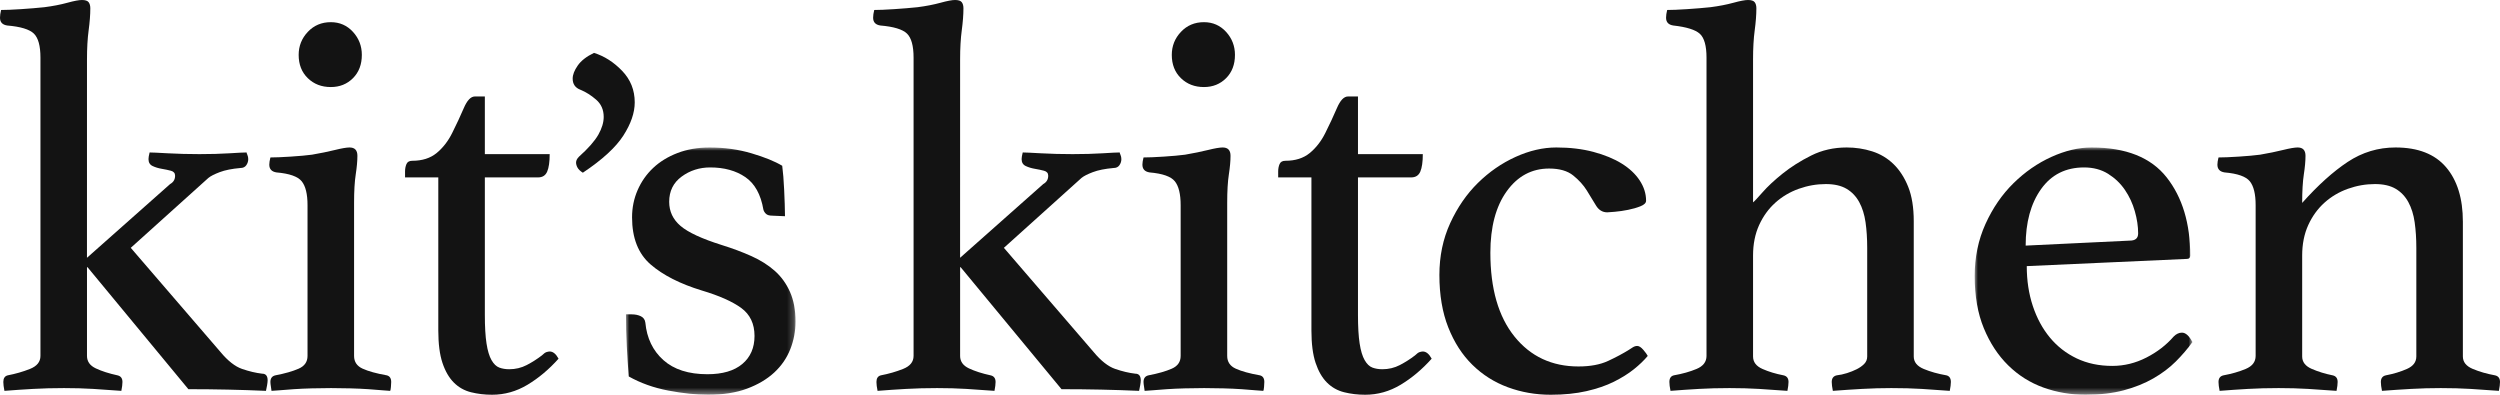
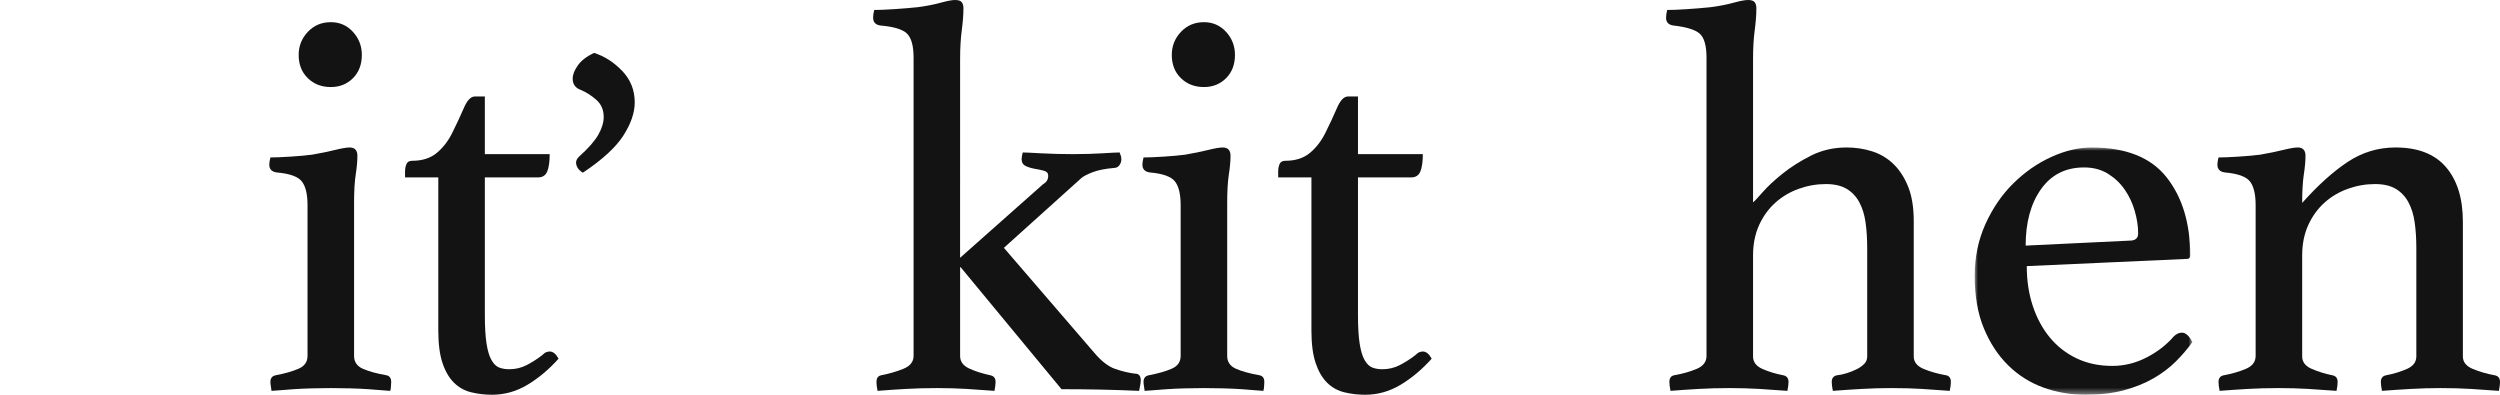
<svg xmlns="http://www.w3.org/2000/svg" xmlns:xlink="http://www.w3.org/1999/xlink" width="380px" height="60px" viewBox="0 0 380 60" version="1.1">
  <title>kk</title>
  <defs>
-     <polygon id="path-1" points="0 0 25.774 0 25.774 37.584 0 37.584" />
    <polygon id="path-3" points="0 1.75924907e-15 33.101 1.75924907e-15 33.101 37.584 0 37.584" />
  </defs>
  <g id="Page-1" stroke="none" stroke-width="1" fill="none" fill-rule="evenodd">
    <g id="kk">
      <path d="M94.563,10.767 C93.285,9.44 91.86,8.531 90.288,8.039 C89.157,8.581 88.335,9.219 87.819,9.956 C87.303,10.694 87.046,11.357 87.046,11.947 C87.046,12.784 87.438,13.348 88.225,13.643 C89.06,13.988 89.858,14.49 90.619,15.155 C91.382,15.819 91.762,16.692 91.762,17.772 C91.762,18.609 91.492,19.506 90.952,20.464 C90.41,21.423 89.428,22.541 88.004,23.819 C87.709,24.114 87.562,24.409 87.562,24.704 C87.562,24.95 87.635,25.208 87.783,25.478 C87.93,25.749 88.199,26.007 88.593,26.252 C91.541,24.287 93.593,22.406 94.747,20.612 C95.902,18.817 96.479,17.134 96.479,15.56 C96.479,13.693 95.84,12.095 94.563,10.767" id="Fill-1" fill="#131313" fill-rule="nonzero" />
      <g id="Fill-3-Clipped" transform="translate(95.146, 22.416)">
        <mask id="mask-2" fill="white">
          <use xlink:href="#path-1" />
        </mask>
        <g id="path-1" />
-         <path d="M22.615,18.75 C21.631,17.88 20.452,17.135 19.078,16.517 C17.701,15.9 16.199,15.337 14.571,14.831 C11.539,13.877 9.447,12.908 8.296,11.924 C7.146,10.942 6.57,9.72 6.57,8.258 C6.57,6.63 7.201,5.351 8.465,4.424 C9.728,3.497 11.174,3.034 12.803,3.034 C14.937,3.034 16.719,3.526 18.151,4.508 C19.583,5.493 20.494,7.136 20.888,9.438 C20.944,9.664 21.07,9.875 21.267,10.07 C21.463,10.267 21.786,10.365 22.236,10.365 L24.173,10.449 C24.173,9.888 24.158,9.256 24.131,8.553 C24.103,7.852 24.074,7.149 24.047,6.447 C24.018,5.745 23.976,5.071 23.921,4.424 C23.863,3.779 23.808,3.231 23.752,2.781 C22.629,2.107 21.07,1.475 19.078,0.885 C17.083,0.295 14.964,0 12.718,0 C10.921,0 9.294,0.281 7.833,0.843 C6.373,1.405 5.138,2.164 4.127,3.118 C3.116,4.074 2.33,5.198 1.769,6.489 C1.208,7.781 0.927,9.158 0.927,10.618 C0.927,13.765 1.867,16.153 3.748,17.781 C5.63,19.411 8.226,20.73 11.539,21.742 C14.179,22.529 16.172,23.413 17.519,24.396 C18.867,25.38 19.541,26.798 19.541,28.652 C19.541,30.45 18.923,31.869 17.688,32.907 C16.451,33.947 14.684,34.466 12.381,34.466 C9.518,34.466 7.286,33.75 5.685,32.317 C4.085,30.885 3.172,28.989 2.948,26.629 C2.892,26.181 2.667,25.857 2.274,25.66 C1.882,25.464 1.403,25.365 0.842,25.365 L0,25.365 C0,26.995 0.042,28.61 0.126,30.211 C0.211,31.812 0.308,33.344 0.421,34.803 C2.218,35.815 4.225,36.531 6.443,36.952 C8.662,37.374 10.668,37.584 12.466,37.584 C14.768,37.584 16.746,37.274 18.404,36.657 C20.06,36.04 21.436,35.225 22.531,34.213 C23.626,33.202 24.439,32.022 24.973,30.674 C25.506,29.326 25.774,27.922 25.774,26.461 C25.774,24.72 25.492,23.216 24.931,21.952 C24.369,20.688 23.597,19.621 22.615,18.75" id="Fill-3" fill="#131313" fill-rule="nonzero" mask="url(#mask-2)" />
      </g>
      <path d="M83.552,53.427 C83.439,53.427 83.284,53.456 83.088,53.511 C82.891,53.568 82.652,53.737 82.372,54.017 C81.641,54.58 80.87,55.07 80.056,55.492 C79.241,55.913 78.356,56.124 77.403,56.124 C76.84,56.124 76.335,56.039 75.887,55.871 C75.437,55.702 75.045,55.323 74.708,54.733 C74.371,54.143 74.118,53.301 73.95,52.205 C73.781,51.11 73.697,49.663 73.697,47.865 L73.697,26.966 L81.783,26.966 C82.457,26.966 82.92,26.671 83.172,26.081 C83.425,25.492 83.552,24.607 83.552,23.427 L73.697,23.427 L73.697,14.663 L72.181,14.663 C71.563,14.663 71.002,15.253 70.496,16.433 C69.991,17.612 69.401,18.876 68.727,20.225 C68.109,21.462 67.324,22.473 66.369,23.258 C65.414,24.045 64.179,24.438 62.663,24.438 C62.213,24.438 61.919,24.607 61.779,24.944 C61.639,25.281 61.568,25.647 61.568,26.039 L61.568,26.966 L66.622,26.966 L66.622,50.225 C66.622,52.247 66.832,53.89 67.253,55.154 C67.675,56.419 68.251,57.416 68.98,58.146 C69.71,58.877 70.58,59.368 71.591,59.621 C72.602,59.874 73.668,60 74.792,60 C76.701,60 78.498,59.494 80.182,58.483 C81.867,57.472 83.439,56.152 84.899,54.522 C84.505,53.793 84.057,53.427 83.552,53.427" id="Fill-6" fill="#131313" fill-rule="nonzero" />
      <path d="M58.789,57.051 C57.215,56.771 55.994,56.434 55.125,56.039 C54.254,55.647 53.819,55.001 53.819,54.101 L53.819,30.843 C53.819,29.046 53.903,27.598 54.072,26.503 C54.24,25.407 54.325,24.467 54.325,23.68 C54.325,22.837 53.928,22.416 53.132,22.416 C52.678,22.416 51.939,22.542 50.918,22.795 C49.895,23.048 48.731,23.287 47.425,23.511 C46.579,23.624 45.494,23.722 44.175,23.806 C42.856,23.89 41.83,23.933 41.101,23.933 C40.988,24.383 40.932,24.748 40.932,25.028 C40.932,25.702 41.298,26.097 42.027,26.208 C43.993,26.376 45.27,26.826 45.86,27.556 C46.449,28.288 46.744,29.494 46.744,31.18 L46.744,54.101 C46.744,55.001 46.294,55.647 45.396,56.039 C44.499,56.434 43.319,56.771 41.859,57.051 C41.354,57.163 41.101,57.501 41.101,58.062 C41.101,58.23 41.129,58.483 41.185,58.82 C41.241,59.157 41.269,59.353 41.269,59.41 C41.438,59.41 41.83,59.382 42.449,59.326 C43.067,59.269 43.796,59.213 44.638,59.157 C45.481,59.1 46.397,59.058 47.388,59.031 C48.379,59.002 49.358,58.989 50.324,58.989 C51.289,58.989 52.267,59.002 53.258,59.031 C54.249,59.058 55.167,59.1 56.009,59.157 C56.851,59.213 57.567,59.269 58.157,59.326 C58.747,59.382 59.126,59.41 59.294,59.41 C59.35,59.353 59.392,59.157 59.42,58.82 C59.447,58.483 59.462,58.23 59.462,58.062 C59.462,57.501 59.237,57.163 58.789,57.051" id="Fill-8" fill="#131313" fill-rule="nonzero" />
      <path d="M182.997,13.231 C184.345,13.231 185.467,12.782 186.366,11.882 C187.264,10.984 187.714,9.804 187.714,8.343 C187.714,6.995 187.264,5.83 186.366,4.846 C185.467,3.863 184.345,3.371 182.997,3.371 C181.592,3.371 180.428,3.863 179.501,4.846 C178.575,5.83 178.112,6.995 178.112,8.343 C178.112,9.804 178.575,10.984 179.501,11.882 C180.428,12.782 181.592,13.231 182.997,13.231" id="Fill-10" fill="#131313" fill-rule="nonzero" />
      <path d="M50.282,13.231 C51.63,13.231 52.752,12.782 53.651,11.882 C54.549,10.984 54.999,9.804 54.999,8.343 C54.999,6.995 54.549,5.83 53.651,4.846 C52.752,3.863 51.63,3.371 50.282,3.371 C48.877,3.371 47.713,3.863 46.787,4.846 C45.86,5.83 45.397,6.995 45.397,8.343 C45.397,9.804 45.86,10.984 46.787,11.882 C47.713,12.782 48.877,13.231 50.282,13.231" id="Fill-12" fill="#131313" fill-rule="nonzero" />
-       <path d="M39.838,56.798 C38.883,56.686 37.872,56.447 36.806,56.081 C35.738,55.717 34.643,54.86 33.521,53.511 L19.876,37.669 L31.668,27.051 C32.005,26.771 32.579,26.476 33.395,26.166 C34.208,25.857 35.261,25.647 36.553,25.534 C36.946,25.534 37.241,25.394 37.438,25.112 C37.633,24.832 37.732,24.522 37.732,24.185 C37.732,23.961 37.69,23.751 37.606,23.553 C37.522,23.358 37.48,23.231 37.48,23.174 C37.086,23.174 36.216,23.216 34.869,23.301 C33.521,23.385 32.005,23.427 30.32,23.427 C28.636,23.427 27.035,23.385 25.519,23.301 C24.003,23.216 23.077,23.174 22.74,23.174 C22.627,23.624 22.571,23.961 22.571,24.185 C22.571,24.691 22.782,25.043 23.203,25.239 C23.624,25.436 24.088,25.576 24.593,25.66 C25.098,25.744 25.562,25.844 25.983,25.955 C26.404,26.068 26.614,26.321 26.614,26.713 C26.614,27.276 26.362,27.698 25.856,27.978 L13.218,39.185 L13.222,9.017 C13.222,7.331 13.306,5.857 13.475,4.593 C13.643,3.329 13.728,2.22 13.728,1.264 C13.728,0.871 13.643,0.563 13.473,0.337 C13.302,0.113 12.96,0 12.451,0 C11.995,0 11.256,0.141 10.235,0.421 C9.214,0.703 8.05,0.927 6.744,1.096 C5.673,1.208 4.491,1.306 3.201,1.39 C1.907,1.475 0.896,1.517 0.168,1.517 C0.054,1.967 0,2.36 0,2.697 C0,3.371 0.364,3.765 1.095,3.876 C3.116,4.045 4.464,4.453 5.138,5.098 C5.812,5.745 6.149,6.967 6.149,8.764 L6.149,54.101 C6.149,55.001 5.613,55.66 4.548,56.081 C3.48,56.503 2.358,56.826 1.179,57.051 C0.728,57.163 0.505,57.501 0.505,58.062 C0.505,58.399 0.56,58.849 0.674,59.41 C2.076,59.297 3.526,59.199 5.018,59.115 C6.51,59.031 8.08,58.989 9.727,58.989 C11.318,58.989 12.804,59.031 14.185,59.115 C15.564,59.199 16.984,59.297 18.444,59.41 C18.557,58.849 18.613,58.399 18.613,58.062 C18.613,57.501 18.36,57.163 17.855,57.051 C16.563,56.771 15.468,56.419 14.57,55.997 C13.672,55.576 13.222,54.944 13.222,54.101 L13.222,40.618 L13.306,40.618 L28.636,59.157 C32.679,59.157 36.609,59.242 40.428,59.41 C40.483,59.184 40.539,58.904 40.596,58.567 C40.652,58.23 40.68,57.978 40.68,57.809 C40.68,57.135 40.399,56.798 39.838,56.798" id="Fill-14" fill="#131313" fill-rule="nonzero" />
-       <path d="M248.857,52.584 C248.631,52.584 248.407,52.655 248.183,52.795 C247.957,52.936 247.762,53.063 247.593,53.174 C246.694,53.737 245.641,54.298 244.435,54.86 C243.227,55.422 241.724,55.702 239.929,55.702 C235.886,55.702 232.643,54.185 230.2,51.152 C227.758,48.118 226.536,43.877 226.536,38.427 C226.536,34.495 227.365,31.377 229.021,29.073 C230.677,26.771 232.825,25.618 235.465,25.618 C237.036,25.618 238.258,25.97 239.128,26.671 C239.999,27.374 240.687,28.133 241.192,28.947 C241.697,29.762 242.161,30.521 242.582,31.222 C243.003,31.925 243.577,32.275 244.308,32.275 C244.42,32.275 244.799,32.248 245.445,32.191 C246.091,32.135 246.765,32.038 247.467,31.896 C248.168,31.756 248.8,31.574 249.362,31.348 C249.923,31.124 250.204,30.843 250.204,30.506 C250.204,29.439 249.881,28.414 249.236,27.43 C248.589,26.447 247.678,25.591 246.498,24.86 C245.319,24.13 243.887,23.54 242.203,23.09 C240.518,22.641 238.637,22.416 236.559,22.416 C234.538,22.416 232.474,22.894 230.369,23.848 C228.263,24.804 226.354,26.124 224.641,27.809 C222.928,29.494 221.525,31.532 220.43,33.919 C219.335,36.307 218.788,38.933 218.788,41.798 C218.788,44.831 219.237,47.486 220.135,49.761 C221.033,52.037 222.254,53.933 223.799,55.449 C225.344,56.966 227.14,58.104 229.19,58.862 C231.24,59.621 233.415,60 235.717,60 C237.739,60 239.55,59.816 241.15,59.452 C242.75,59.087 244.14,58.61 245.319,58.02 C246.498,57.43 247.509,56.798 248.351,56.124 C249.194,55.449 249.894,54.775 250.457,54.101 C250.344,53.877 250.12,53.568 249.783,53.174 C249.446,52.781 249.136,52.584 248.857,52.584" id="Fill-16" fill="#131313" fill-rule="nonzero" />
      <g id="Fill-18-Clipped" transform="translate(300.151, 22.416)">
        <mask id="mask-4" fill="white">
          <use xlink:href="#path-3" />
        </mask>
        <g id="path-3" />
        <path d="M10.095,6.32 C11.658,4.129 13.837,3.034 16.633,3.034 C18.029,3.034 19.244,3.357 20.279,4.003 C21.311,4.65 22.164,5.464 22.835,6.447 C23.505,7.431 24.008,8.511 24.343,9.691 C24.679,10.871 24.847,11.995 24.847,13.062 C24.847,13.793 24.427,14.157 23.59,14.157 L7.749,14.916 C7.749,11.376 8.531,8.511 10.095,6.32 M31.506,28.146 C31.059,28.146 30.638,28.343 30.247,28.736 C29.128,30.029 27.742,31.096 26.091,31.938 C24.439,32.781 22.719,33.202 20.929,33.202 C18.914,33.202 17.11,32.823 15.514,32.065 C13.92,31.306 12.562,30.253 11.443,28.904 C10.322,27.556 9.456,25.955 8.839,24.101 C8.224,22.247 7.917,20.225 7.917,18.034 L32.259,16.938 C32.596,16.938 32.764,16.77 32.764,16.433 C32.764,11.545 31.57,7.584 29.185,4.551 C26.796,1.517 22.994,1.75924907e-15 17.772,1.75924907e-15 C15.806,1.75924907e-15 13.771,0.479 11.665,1.433 C9.56,2.388 7.636,3.723 5.896,5.435 C4.154,7.149 2.737,9.214 1.642,11.629 C0.547,14.046 0,16.685 0,19.551 C0,22.584 0.463,25.225 1.39,27.472 C2.316,29.72 3.551,31.601 5.096,33.118 C6.639,34.635 8.423,35.759 10.444,36.489 C12.466,37.219 14.598,37.584 16.845,37.584 C19.035,37.584 20.973,37.359 22.657,36.91 C24.342,36.46 25.843,35.857 27.163,35.098 C28.481,34.34 29.618,33.484 30.575,32.528 C31.528,31.573 32.37,30.59 33.101,29.579 C32.596,28.625 32.065,28.146 31.506,28.146" id="Fill-18" fill="#131313" fill-rule="nonzero" mask="url(#mask-4)" />
      </g>
      <path d="M379.242,57.051 C378.006,56.826 376.884,56.503 375.873,56.081 C374.862,55.66 374.357,55.028 374.357,54.185 L374.357,33.708 C374.357,30.169 373.502,27.403 371.795,25.407 C370.088,23.413 367.53,22.416 364.117,22.416 C361.487,22.416 359.066,23.147 356.857,24.607 C354.646,26.068 352.337,28.146 349.931,30.843 C349.931,29.046 350.015,27.598 350.183,26.503 C350.352,25.407 350.436,24.467 350.436,23.68 C350.436,22.837 350.039,22.416 349.245,22.416 C348.789,22.416 348.051,22.542 347.029,22.795 C346.007,23.048 344.844,23.287 343.539,23.511 C342.69,23.624 341.606,23.722 340.288,23.806 C338.968,23.89 337.942,23.933 337.214,23.933 C337.1,24.383 337.046,24.748 337.046,25.028 C337.046,25.702 337.409,26.097 338.14,26.208 C340.105,26.376 341.383,26.826 341.973,27.556 C342.562,28.288 342.857,29.494 342.857,31.18 L342.857,54.101 C342.857,55.001 342.352,55.66 341.341,56.081 C340.33,56.503 339.205,56.826 337.972,57.051 C337.467,57.163 337.214,57.501 337.214,58.062 C337.214,58.399 337.268,58.849 337.382,59.41 C338.784,59.297 340.219,59.199 341.683,59.115 C343.146,59.031 344.703,58.989 346.353,58.989 C347.941,58.989 349.442,59.031 350.85,59.115 C352.258,59.199 353.692,59.297 355.153,59.41 C355.266,58.849 355.321,58.399 355.321,58.062 C355.321,57.501 355.069,57.163 354.563,57.051 C353.44,56.826 352.387,56.503 351.405,56.081 C350.423,55.66 349.931,55.028 349.931,54.185 L349.931,38.848 C349.931,37.107 350.238,35.562 350.853,34.213 C351.468,32.865 352.291,31.728 353.325,30.801 C354.36,29.874 355.547,29.172 356.889,28.694 C358.229,28.217 359.597,27.978 360.995,27.978 C362.279,27.978 363.327,28.217 364.138,28.694 C364.949,29.172 365.591,29.847 366.066,30.716 C366.542,31.588 366.862,32.612 367.03,33.792 C367.197,34.972 367.282,36.265 367.282,37.669 L367.282,54.185 C367.282,55.028 366.805,55.66 365.85,56.081 C364.895,56.503 363.828,56.826 362.649,57.051 C362.144,57.163 361.891,57.501 361.891,58.062 C361.891,58.399 361.947,58.849 362.06,59.41 C363.52,59.297 364.994,59.199 366.481,59.115 C367.969,59.031 369.472,58.989 370.988,58.989 C372.615,58.989 374.131,59.031 375.536,59.115 C376.939,59.199 378.371,59.297 379.832,59.41 C379.943,58.849 380,58.399 380,58.062 C380,57.501 379.747,57.163 379.242,57.051" id="Fill-21" fill="#131313" fill-rule="nonzero" />
      <path d="M172.553,56.798 C171.598,56.686 170.587,56.447 169.521,56.081 C168.453,55.717 167.358,54.86 166.236,53.511 L152.591,37.669 L164.383,27.051 C164.72,26.771 165.295,26.476 166.11,26.166 C166.923,25.857 167.976,25.647 169.268,25.534 C169.661,25.534 169.956,25.394 170.153,25.112 C170.348,24.832 170.447,24.522 170.447,24.185 C170.447,23.961 170.405,23.751 170.321,23.553 C170.237,23.358 170.195,23.231 170.195,23.174 C169.801,23.174 168.931,23.216 167.584,23.301 C166.236,23.385 164.72,23.427 163.035,23.427 C161.351,23.427 159.751,23.385 158.234,23.301 C156.718,23.216 155.792,23.174 155.455,23.174 C155.342,23.624 155.286,23.961 155.286,24.185 C155.286,24.691 155.497,25.043 155.918,25.239 C156.339,25.436 156.803,25.576 157.308,25.66 C157.813,25.744 158.277,25.844 158.698,25.955 C159.119,26.068 159.329,26.321 159.329,26.713 C159.329,27.276 159.077,27.698 158.571,27.978 L145.933,39.185 L145.937,9.017 C145.937,7.331 146.021,5.857 146.19,4.593 C146.358,3.329 146.443,2.22 146.443,1.264 C146.443,0.871 146.358,0.563 146.188,0.337 C146.017,0.113 145.676,0 145.166,0 C144.71,0 143.971,0.141 142.95,0.421 C141.929,0.703 140.765,0.927 139.459,1.096 C138.388,1.208 137.206,1.306 135.916,1.39 C134.622,1.475 133.611,1.517 132.884,1.517 C132.769,1.967 132.715,2.36 132.715,2.697 C132.715,3.371 133.079,3.765 133.81,3.876 C135.831,4.045 137.179,4.453 137.853,5.098 C138.527,5.745 138.864,6.967 138.864,8.764 L138.864,54.101 C138.864,55.001 138.328,55.66 137.263,56.081 C136.195,56.503 135.073,56.826 133.894,57.051 C133.443,57.163 133.22,57.501 133.22,58.062 C133.22,58.399 133.275,58.849 133.389,59.41 C134.791,59.297 136.241,59.199 137.733,59.115 C139.225,59.031 140.795,58.989 142.442,58.989 C144.033,58.989 145.519,59.031 146.9,59.115 C148.279,59.199 149.699,59.297 151.159,59.41 C151.272,58.849 151.328,58.399 151.328,58.062 C151.328,57.501 151.075,57.163 150.57,57.051 C149.278,56.771 148.183,56.419 147.285,55.997 C146.387,55.576 145.937,54.944 145.937,54.101 L145.937,40.618 L146.021,40.618 L161.351,59.157 C165.394,59.157 169.324,59.242 173.143,59.41 C173.198,59.184 173.254,58.904 173.311,58.567 C173.367,58.23 173.395,57.978 173.395,57.809 C173.395,57.135 173.114,56.798 172.553,56.798" id="Fill-23" fill="#131313" fill-rule="nonzero" />
      <path d="M295.859,57.051 C294.567,56.826 293.417,56.503 292.406,56.081 C291.395,55.66 290.89,55.028 290.89,54.185 L290.89,33.624 C290.89,31.545 290.609,29.804 290.048,28.399 C289.485,26.995 288.742,25.844 287.816,24.944 C286.889,24.045 285.808,23.4 284.573,23.006 C283.338,22.613 282.046,22.416 280.698,22.416 C278.733,22.416 276.937,22.824 275.308,23.638 C273.679,24.453 272.234,25.365 270.97,26.376 C269.707,27.388 268.682,28.343 267.896,29.242 C267.109,30.141 266.632,30.647 266.464,30.758 L266.464,9.017 C266.464,7.331 266.548,5.857 266.717,4.593 C266.885,3.329 266.969,2.22 266.969,1.264 C266.969,0.871 266.885,0.563 266.714,0.337 C266.542,0.113 266.201,0 265.691,0 C265.235,0 264.497,0.141 263.475,0.421 C262.451,0.703 261.286,0.927 259.98,1.096 C258.912,1.208 257.733,1.306 256.442,1.39 C255.149,1.475 254.138,1.517 253.41,1.517 C253.296,1.967 253.242,2.36 253.242,2.697 C253.242,3.371 253.606,3.765 254.337,3.876 C256.358,4.102 257.706,4.523 258.38,5.14 C259.053,5.759 259.39,6.967 259.39,8.764 L259.39,54.101 C259.39,55.001 258.885,55.66 257.874,56.081 C256.864,56.503 255.711,56.826 254.421,57.051 C253.97,57.163 253.747,57.501 253.747,58.062 C253.747,58.399 253.801,58.849 253.916,59.41 C255.317,59.297 256.752,59.199 258.216,59.115 C259.679,59.031 261.236,58.989 262.886,58.989 C264.474,58.989 265.975,59.031 267.383,59.115 C268.791,59.199 270.226,59.297 271.686,59.41 C271.799,58.849 271.855,58.399 271.855,58.062 C271.855,57.501 271.602,57.163 271.096,57.051 C269.917,56.826 268.851,56.503 267.896,56.081 C266.941,55.66 266.464,55.028 266.464,54.185 L266.464,38.848 C266.464,37.107 266.771,35.562 267.386,34.213 C268.001,32.865 268.824,31.728 269.859,30.801 C270.893,29.874 272.08,29.172 273.422,28.694 C274.762,28.217 276.131,27.978 277.528,27.978 C278.812,27.978 279.861,28.217 280.671,28.694 C281.482,29.172 282.124,29.847 282.6,30.716 C283.075,31.588 283.395,32.612 283.564,33.792 C283.731,34.972 283.815,36.265 283.815,37.669 L283.815,54.185 C283.815,54.635 283.66,55.015 283.352,55.323 C283.043,55.633 282.664,55.899 282.215,56.124 C281.765,56.349 281.274,56.545 280.741,56.713 C280.207,56.882 279.688,56.995 279.182,57.051 C278.677,57.163 278.424,57.501 278.424,58.062 C278.424,58.399 278.48,58.849 278.593,59.41 C280.053,59.297 281.529,59.199 283.022,59.115 C284.517,59.031 286.002,58.989 287.48,58.989 C289.184,58.989 290.728,59.031 292.107,59.115 C293.486,59.199 294.904,59.297 296.365,59.41 C296.476,58.849 296.533,58.399 296.533,58.062 C296.533,57.501 296.308,57.163 295.859,57.051" id="Fill-25" fill="#131313" fill-rule="nonzero" />
      <path d="M216.267,53.427 C216.154,53.427 215.999,53.456 215.803,53.511 C215.606,53.568 215.367,53.737 215.087,54.017 C214.356,54.58 213.585,55.07 212.771,55.492 C211.956,55.913 211.072,56.124 210.118,56.124 C209.555,56.124 209.05,56.039 208.602,55.871 C208.152,55.702 207.76,55.323 207.423,54.733 C207.086,54.143 206.833,53.301 206.665,52.205 C206.496,51.11 206.412,49.663 206.412,47.865 L206.412,26.966 L214.498,26.966 C215.172,26.966 215.635,26.671 215.888,26.081 C216.14,25.492 216.267,24.607 216.267,23.427 L206.412,23.427 L206.412,14.663 L204.896,14.663 C204.278,14.663 203.717,15.253 203.211,16.433 C202.706,17.612 202.116,18.876 201.443,20.225 C200.824,21.462 200.039,22.473 199.084,23.258 C198.129,24.045 196.894,24.438 195.378,24.438 C194.928,24.438 194.634,24.607 194.494,24.944 C194.354,25.281 194.283,25.647 194.283,26.039 L194.283,26.966 L199.337,26.966 L199.337,50.225 C199.337,52.247 199.547,53.89 199.969,55.154 C200.39,56.419 200.966,57.416 201.695,58.146 C202.425,58.877 203.296,59.368 204.306,59.621 C205.317,59.874 206.383,60 207.507,60 C209.416,60 211.213,59.494 212.897,58.483 C214.582,57.472 216.154,56.152 217.614,54.522 C217.22,53.793 216.772,53.427 216.267,53.427" id="Fill-27" fill="#131313" fill-rule="nonzero" />
      <path d="M191.504,57.051 C189.93,56.771 188.709,56.434 187.84,56.039 C186.969,55.647 186.534,55.001 186.534,54.101 L186.534,30.843 C186.534,29.046 186.618,27.598 186.787,26.503 C186.955,25.407 187.04,24.467 187.04,23.68 C187.04,22.837 186.643,22.416 185.847,22.416 C185.393,22.416 184.654,22.542 183.633,22.795 C182.61,23.048 181.446,23.287 180.141,23.511 C179.294,23.624 178.209,23.722 176.89,23.806 C175.571,23.89 174.545,23.933 173.816,23.933 C173.703,24.383 173.647,24.748 173.647,25.028 C173.647,25.702 174.013,26.097 174.742,26.208 C176.708,26.376 177.985,26.826 178.575,27.556 C179.164,28.288 179.459,29.494 179.459,31.18 L179.459,54.101 C179.459,55.001 179.009,55.647 178.112,56.039 C177.214,56.434 176.034,56.771 174.574,57.051 C174.069,57.163 173.816,57.501 173.816,58.062 C173.816,58.23 173.845,58.483 173.9,58.82 C173.956,59.157 173.984,59.353 173.984,59.41 C174.153,59.41 174.545,59.382 175.164,59.326 C175.782,59.269 176.511,59.213 177.353,59.157 C178.196,59.1 179.112,59.058 180.103,59.031 C181.094,59.002 182.073,58.989 183.039,58.989 C184.004,58.989 184.982,59.002 185.973,59.031 C186.964,59.058 187.882,59.1 188.724,59.157 C189.566,59.213 190.282,59.269 190.872,59.326 C191.462,59.382 191.841,59.41 192.009,59.41 C192.065,59.353 192.107,59.157 192.135,58.82 C192.162,58.483 192.178,58.23 192.178,58.062 C192.178,57.501 191.952,57.163 191.504,57.051" id="Fill-29" fill="#131313" fill-rule="nonzero" />
    </g>
  </g>
</svg>